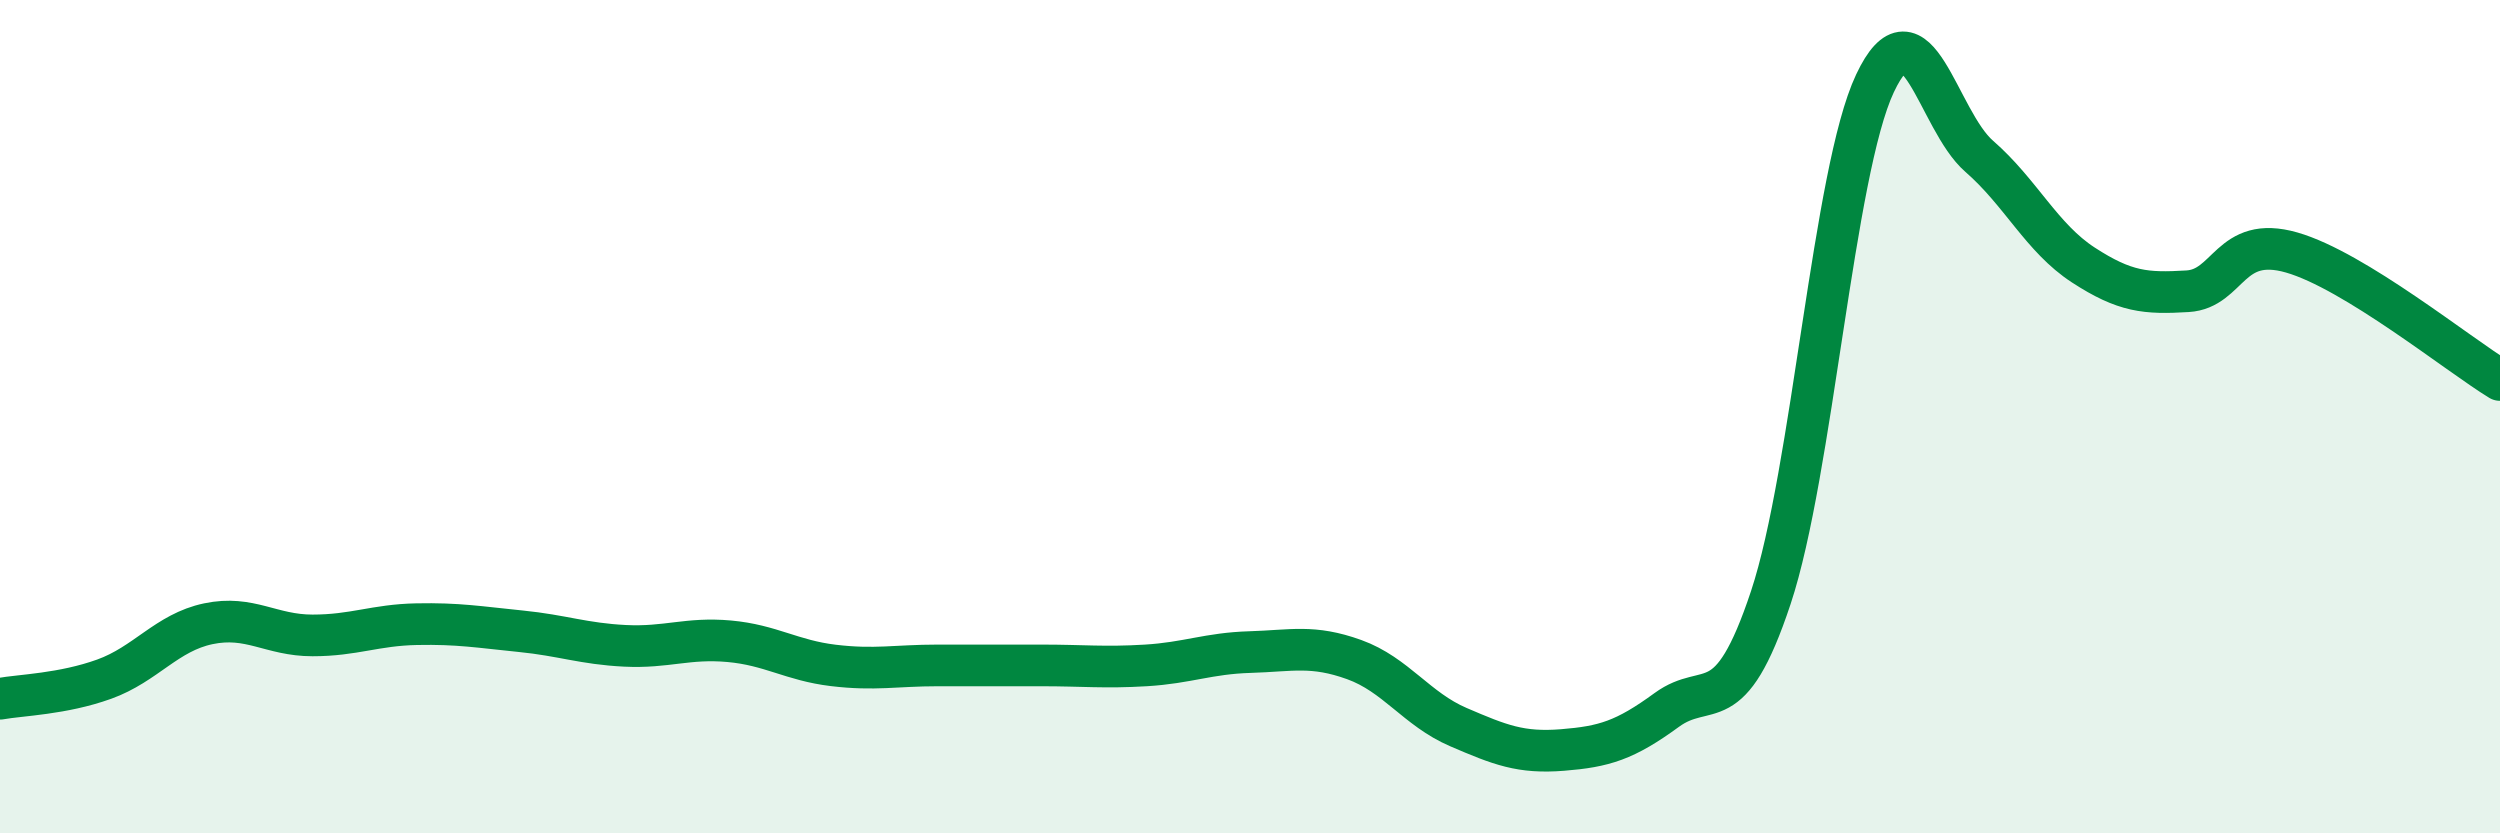
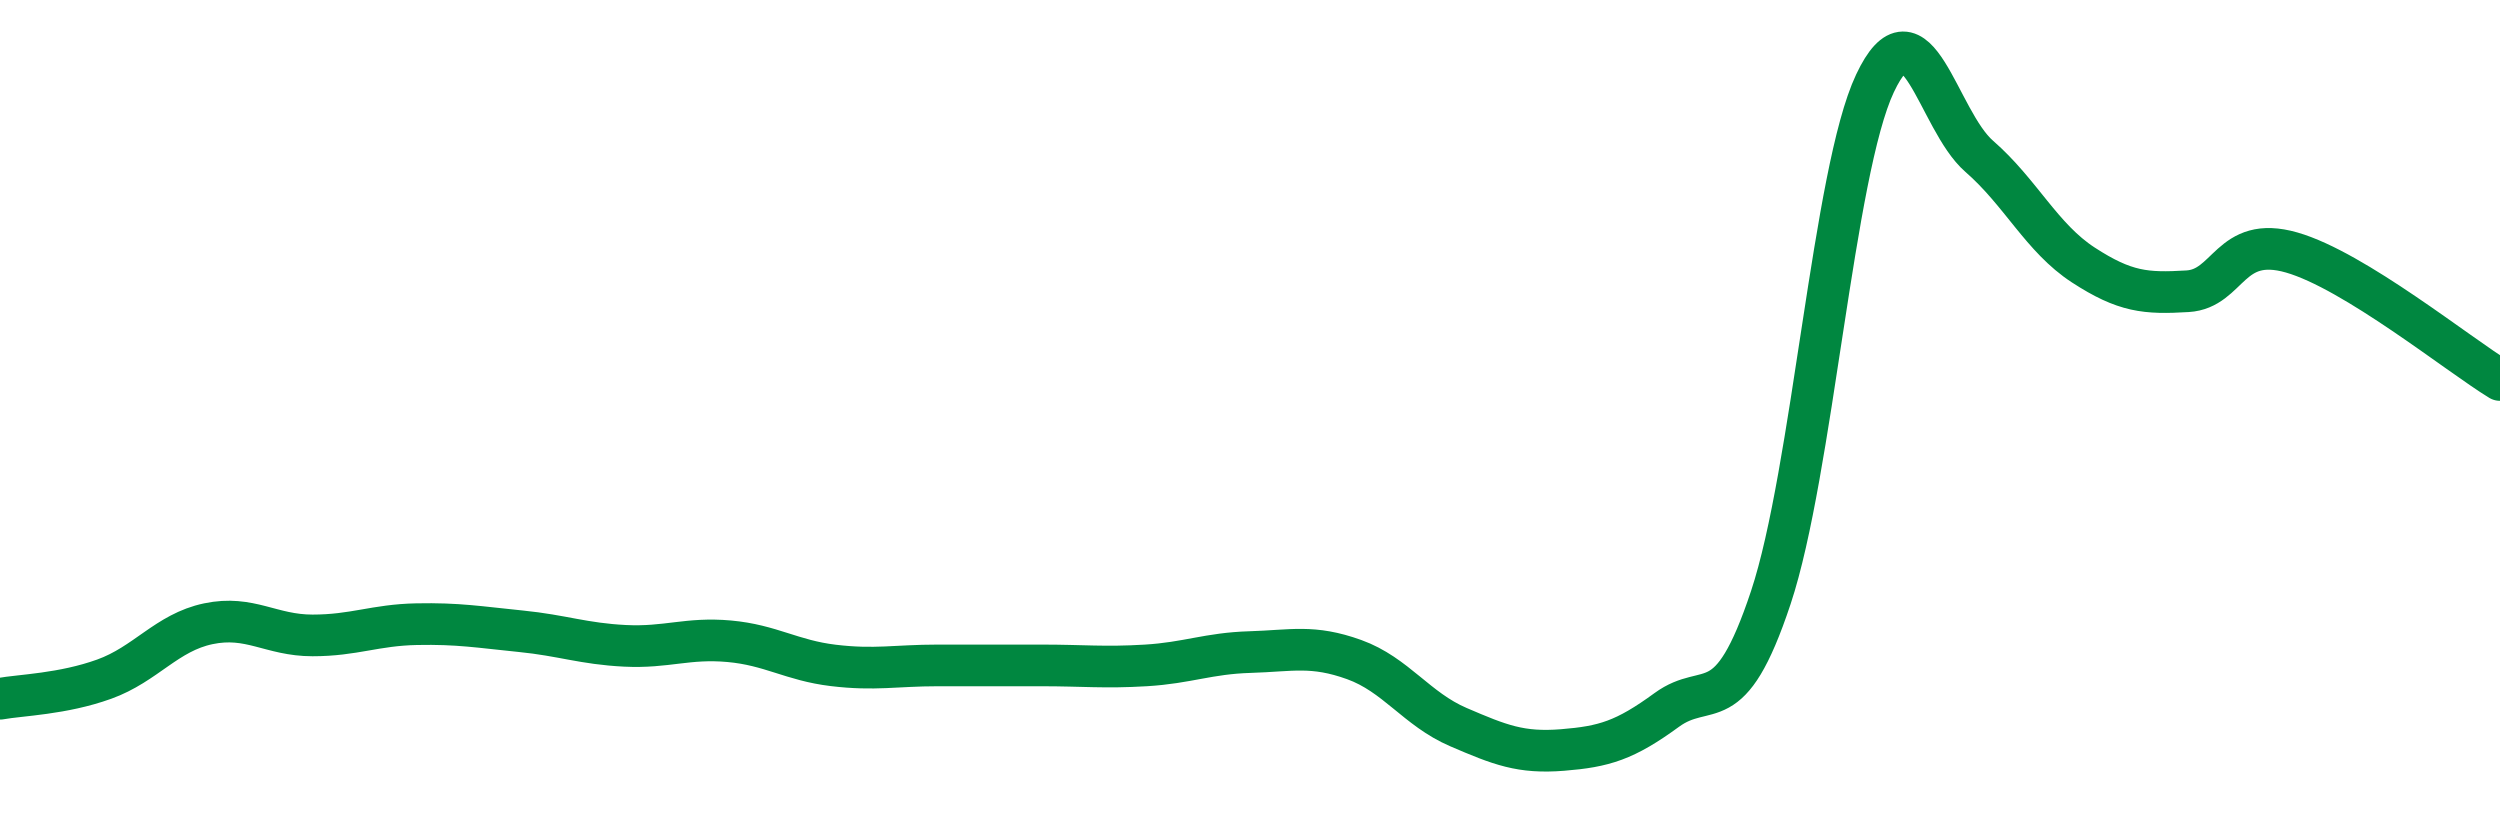
<svg xmlns="http://www.w3.org/2000/svg" width="60" height="20" viewBox="0 0 60 20">
-   <path d="M 0,16.77 C 0.5,16.68 1.5,16.66 2.5,16.3 C 3.5,15.94 4,15.18 5,14.97 C 6,14.76 6.5,15.25 7.5,15.25 C 8.5,15.25 9,15 10,14.98 C 11,14.96 11.5,15.05 12.5,15.15 C 13.5,15.25 14,15.45 15,15.5 C 16,15.55 16.5,15.3 17.5,15.39 C 18.5,15.48 19,15.85 20,15.97 C 21,16.09 21.5,15.97 22.5,15.97 C 23.5,15.97 24,15.97 25,15.97 C 26,15.97 26.5,16.03 27.5,15.97 C 28.5,15.91 29,15.68 30,15.65 C 31,15.62 31.5,15.47 32.5,15.83 C 33.5,16.19 34,17.02 35,17.45 C 36,17.88 36.5,18.08 37.5,18 C 38.5,17.92 39,17.77 40,17.04 C 41,16.31 41.5,17.35 42.5,14.34 C 43.5,11.33 44,4.12 45,2 C 46,-0.12 46.5,2.88 47.5,3.75 C 48.5,4.62 49,5.71 50,6.36 C 51,7.01 51.5,7.05 52.5,6.99 C 53.5,6.93 53.5,5.63 55,6.06 C 56.5,6.49 59,8.51 60,9.12L60 20L0 20Z" fill="#008740" opacity="0.1" stroke-linecap="round" stroke-linejoin="round" />
  <path d="M 0,16.77 C 0.5,16.68 1.5,16.66 2.5,16.3 C 3.5,15.94 4,15.18 5,14.97 C 6,14.76 6.5,15.25 7.5,15.25 C 8.5,15.25 9,15 10,14.98 C 11,14.96 11.5,15.05 12.5,15.15 C 13.5,15.25 14,15.45 15,15.5 C 16,15.55 16.5,15.3 17.5,15.39 C 18.5,15.48 19,15.85 20,15.97 C 21,16.09 21.5,15.97 22.5,15.97 C 23.5,15.97 24,15.97 25,15.97 C 26,15.97 26.5,16.03 27.5,15.97 C 28.5,15.91 29,15.68 30,15.65 C 31,15.62 31.5,15.47 32.5,15.83 C 33.5,16.19 34,17.02 35,17.45 C 36,17.88 36.5,18.08 37.5,18 C 38.5,17.92 39,17.77 40,17.04 C 41,16.31 41.5,17.35 42.5,14.34 C 43.5,11.33 44,4.12 45,2 C 46,-0.12 46.5,2.88 47.5,3.75 C 48.5,4.62 49,5.71 50,6.36 C 51,7.01 51.5,7.05 52.5,6.99 C 53.5,6.93 53.5,5.63 55,6.06 C 56.5,6.49 59,8.51 60,9.12" stroke="#008740" stroke-width="1" fill="none" stroke-linecap="round" stroke-linejoin="round" />
</svg>